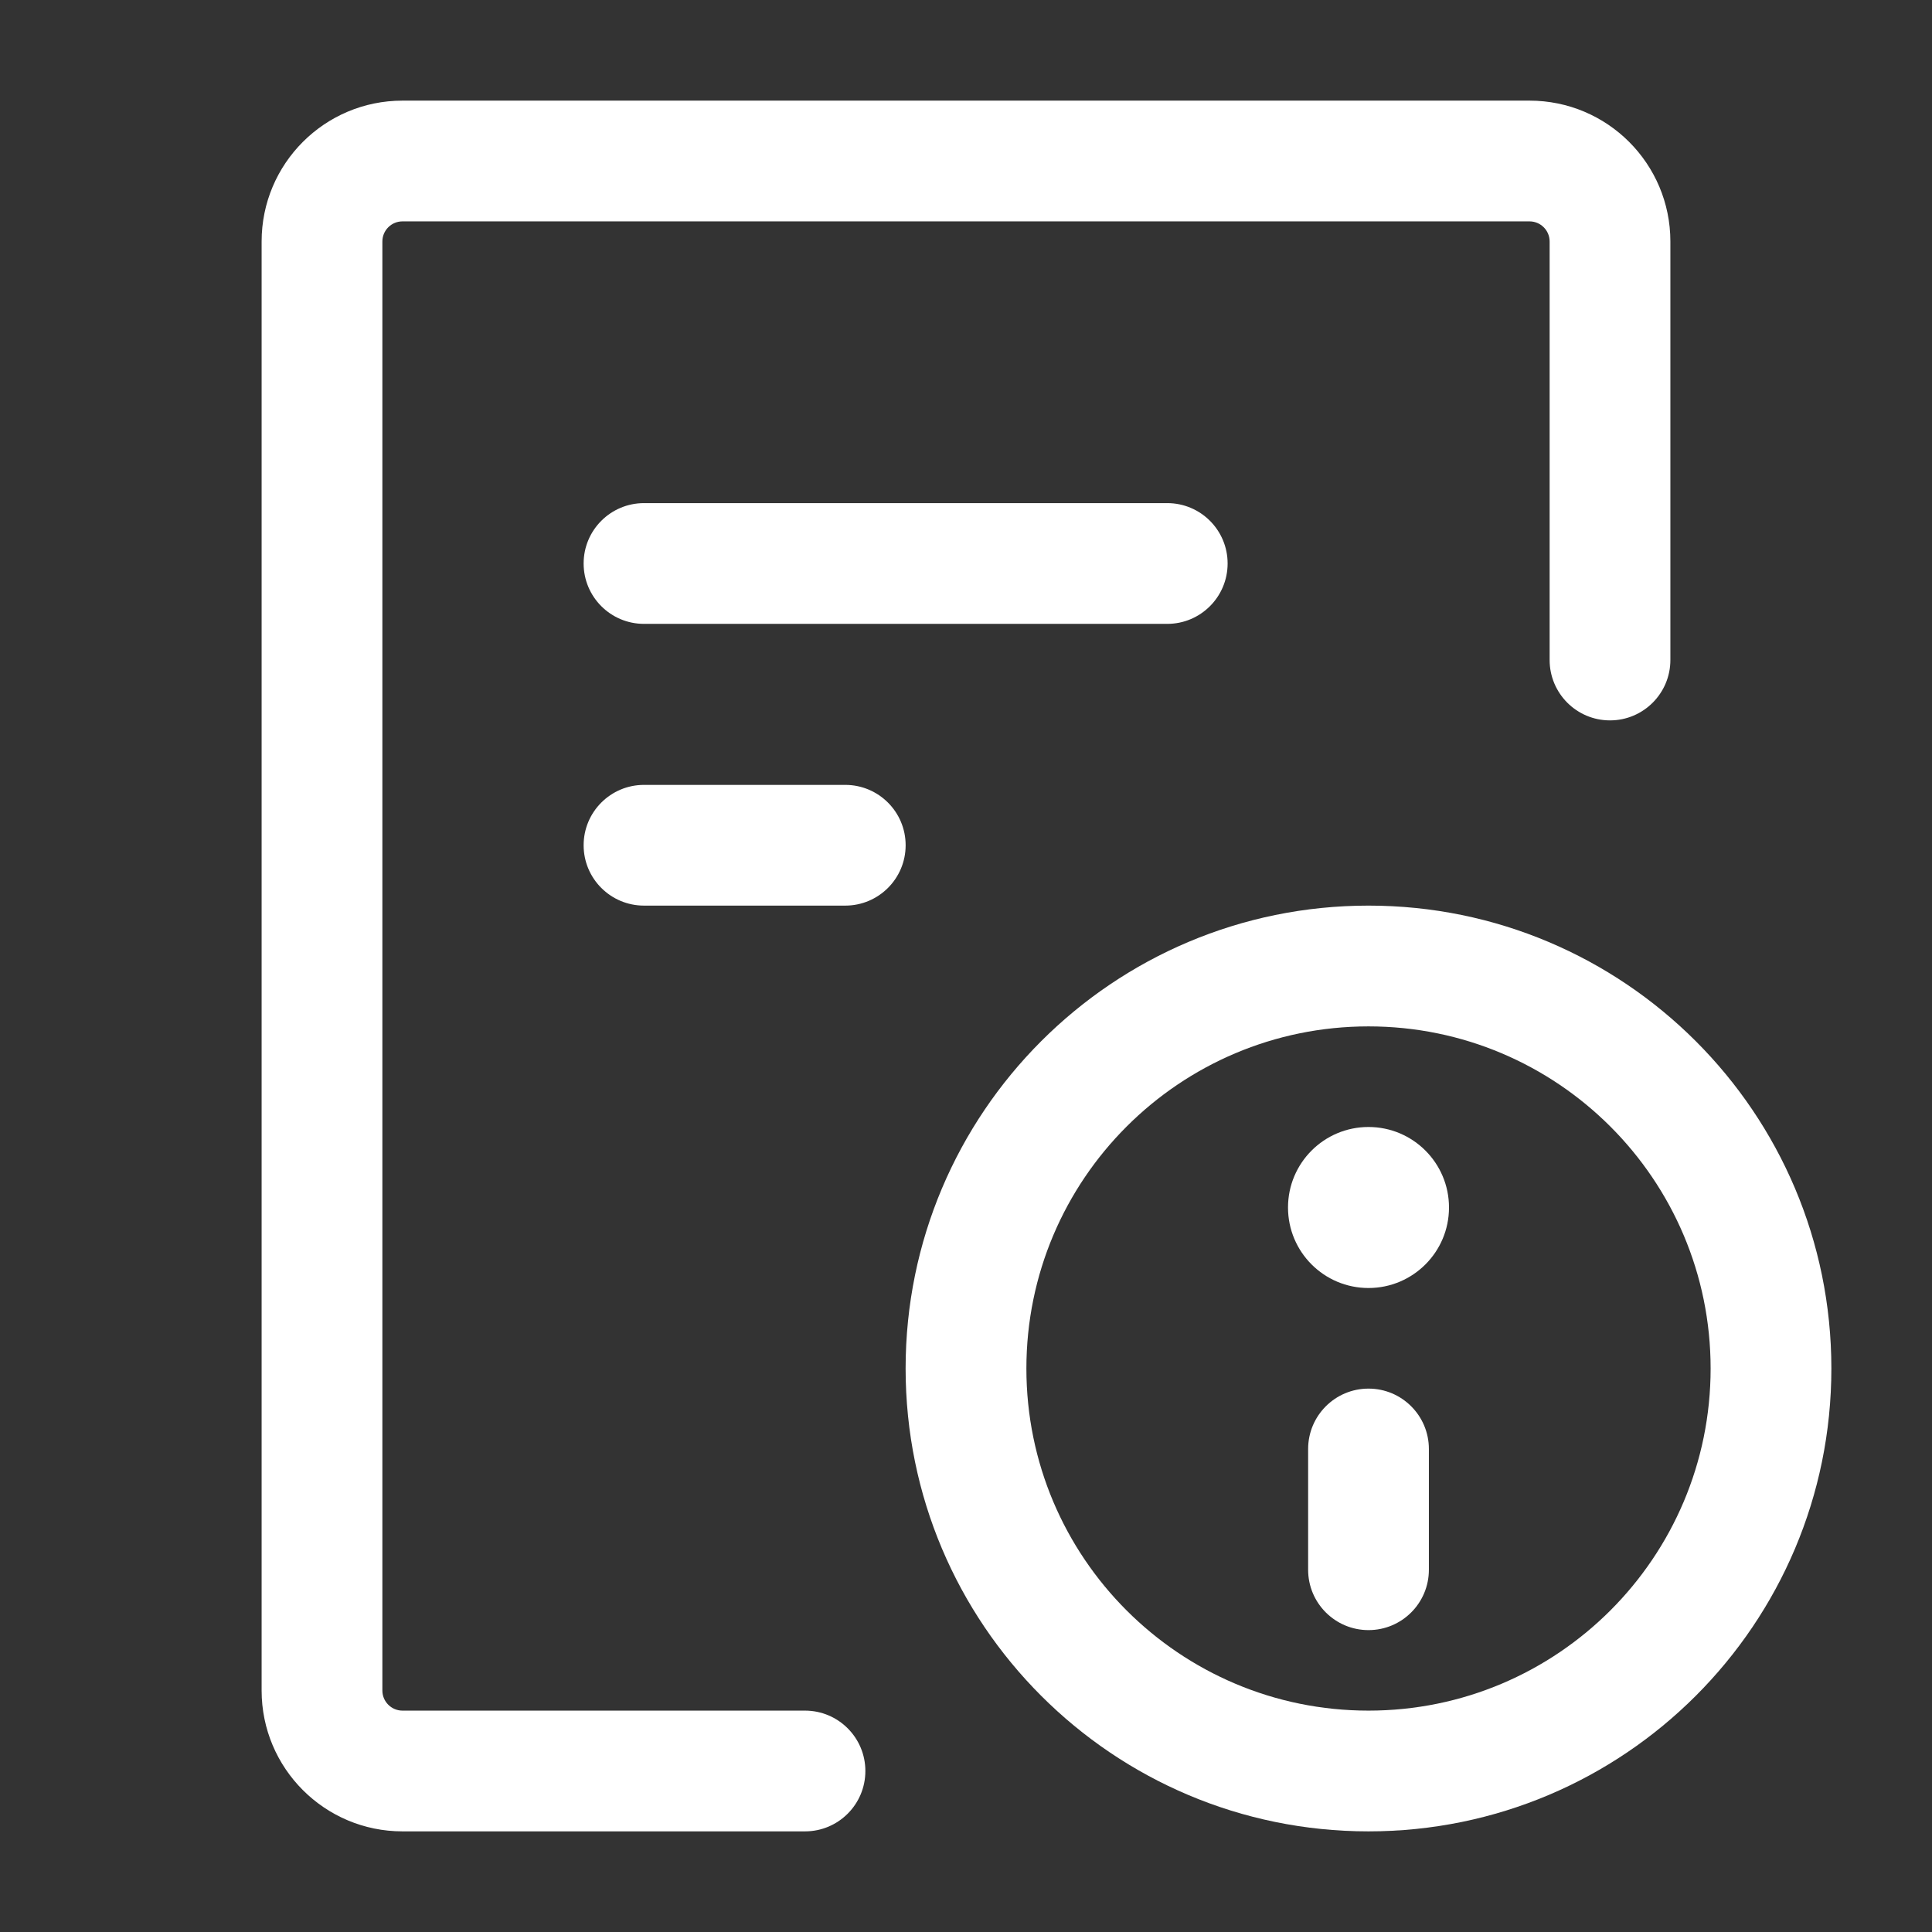
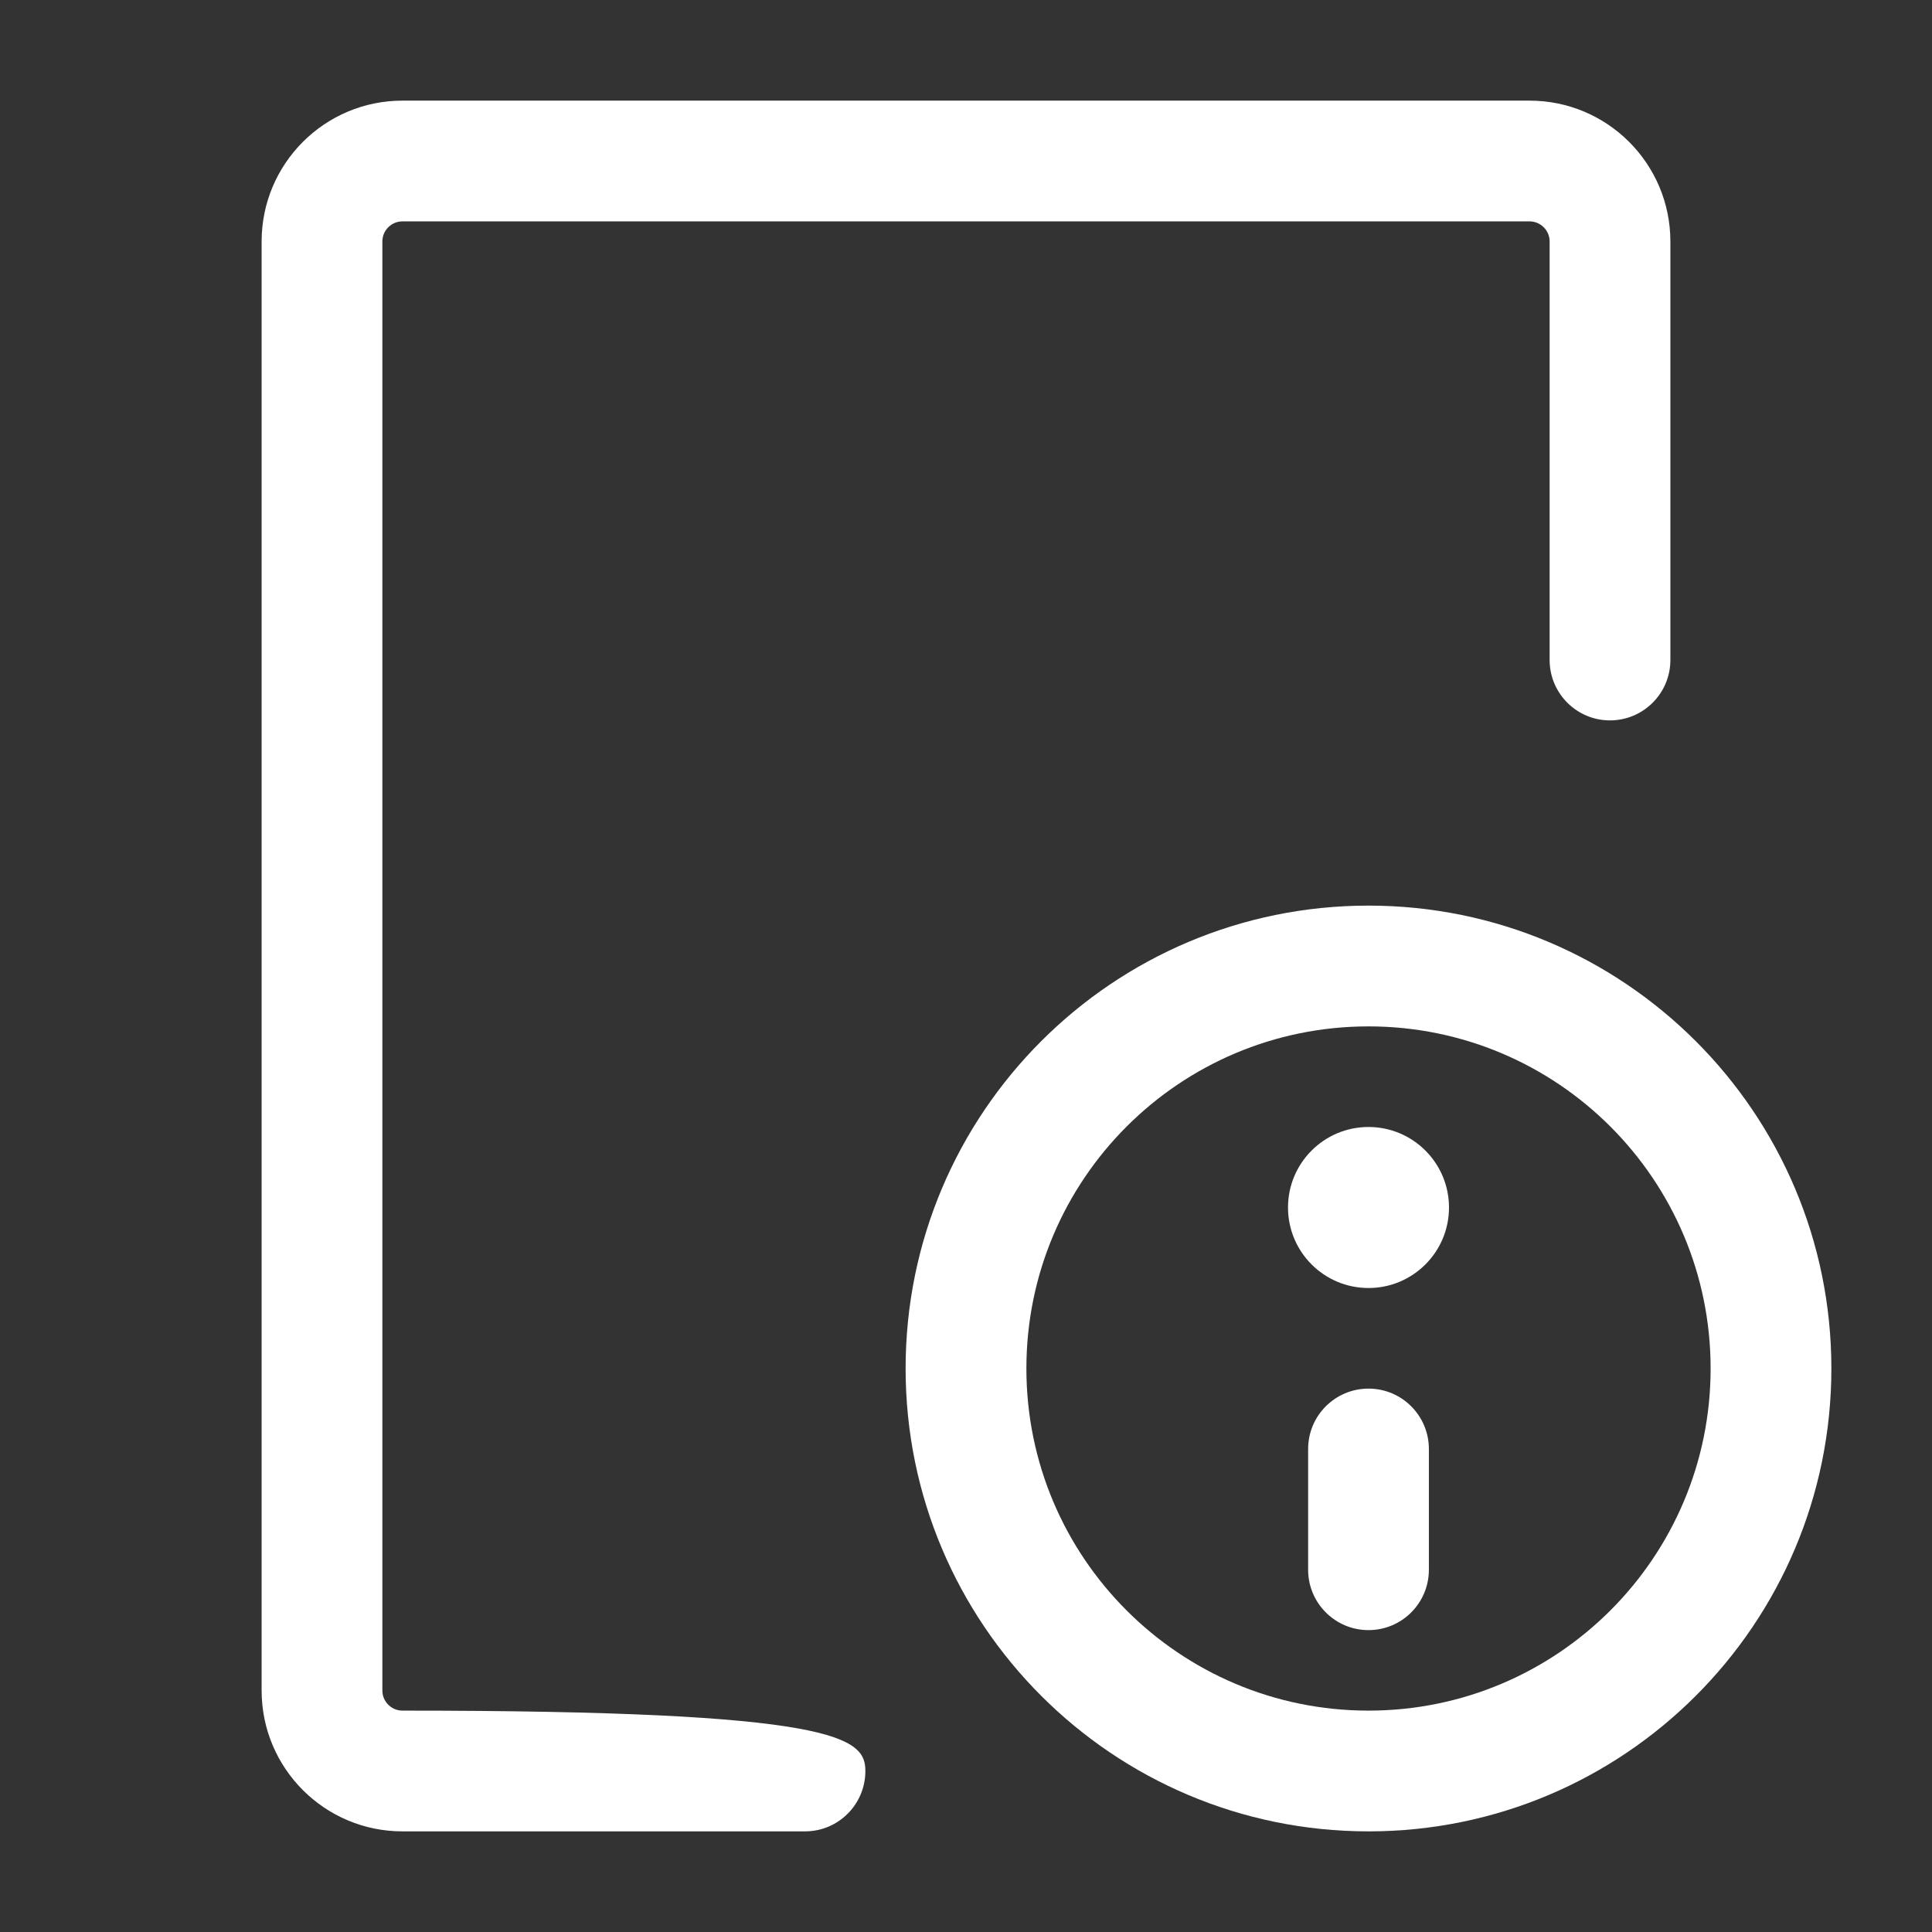
<svg xmlns="http://www.w3.org/2000/svg" width="70" height="70" viewBox="0 0 70 70" fill="none">
  <rect x="0" y="0" width="70" height="70" fill="#333333" stroke="none" />
-   <path fill-rule="evenodd" clip-rule="evenodd" d="M9.479 8.75C9.479 5.931 11.764 3.646 14.583 3.646H55.417C58.236 3.646 60.521 5.931 60.521 8.75V23.913C60.521 25.121 59.541 26.101 58.333 26.101C57.125 26.101 56.146 25.121 56.146 23.913V8.75C56.146 8.347 55.819 8.021 55.417 8.021H14.583C14.181 8.021 13.854 8.347 13.854 8.75V61.25C13.854 61.653 14.181 61.979 14.583 61.979H29.167C30.375 61.979 31.354 62.959 31.354 64.167C31.354 65.375 30.375 66.354 29.167 66.354H14.583C11.764 66.354 9.479 64.069 9.479 61.25V8.75Z" fill="white" />
-   <path fill-rule="evenodd" clip-rule="evenodd" d="M21.146 20.416C21.146 19.208 22.125 18.229 23.334 18.229H42.292C43.5 18.229 44.479 19.208 44.479 20.416C44.479 21.625 43.5 22.604 42.292 22.604H23.334C22.125 22.604 21.146 21.625 21.146 20.416Z" fill="white" />
-   <path fill-rule="evenodd" clip-rule="evenodd" d="M21.146 30.625C21.146 29.417 22.125 28.438 23.334 28.438H30.625C31.833 28.438 32.813 29.417 32.813 30.625C32.813 31.833 31.833 32.812 30.625 32.812H23.334C22.125 32.812 21.146 31.833 21.146 30.625Z" fill="white" />
+   <path fill-rule="evenodd" clip-rule="evenodd" d="M9.479 8.75C9.479 5.931 11.764 3.646 14.583 3.646H55.417C58.236 3.646 60.521 5.931 60.521 8.75V23.913C60.521 25.121 59.541 26.101 58.333 26.101C57.125 26.101 56.146 25.121 56.146 23.913V8.75C56.146 8.347 55.819 8.021 55.417 8.021H14.583C14.181 8.021 13.854 8.347 13.854 8.75V61.25C13.854 61.653 14.181 61.979 14.583 61.979C30.375 61.979 31.354 62.959 31.354 64.167C31.354 65.375 30.375 66.354 29.167 66.354H14.583C11.764 66.354 9.479 64.069 9.479 61.25V8.75Z" fill="white" />
  <path fill-rule="evenodd" clip-rule="evenodd" d="M61.979 49.583C61.979 42.737 56.429 37.188 49.583 37.188C42.737 37.188 37.188 42.737 37.188 49.583C37.188 56.429 42.737 61.979 49.583 61.979C56.429 61.979 61.979 56.429 61.979 49.583ZM49.583 32.812C58.846 32.812 66.354 40.321 66.354 49.583C66.354 58.846 58.846 66.354 49.583 66.354C40.321 66.354 32.812 58.846 32.812 49.583C32.812 40.321 40.321 32.812 49.583 32.812Z" fill="white" />
  <path fill-rule="evenodd" clip-rule="evenodd" d="M49.584 50.312C50.792 50.312 51.771 51.292 51.771 52.5V56.875C51.771 58.083 50.792 59.062 49.584 59.062C48.375 59.062 47.396 58.083 47.396 56.875V52.5C47.396 51.292 48.375 50.312 49.584 50.312Z" fill="white" />
  <path d="M49.583 46.667C51.194 46.667 52.5 45.361 52.5 43.75C52.5 42.139 51.194 40.833 49.583 40.833C47.972 40.833 46.667 42.139 46.667 43.75C46.667 45.361 47.972 46.667 49.583 46.667Z" fill="white" />
</svg>